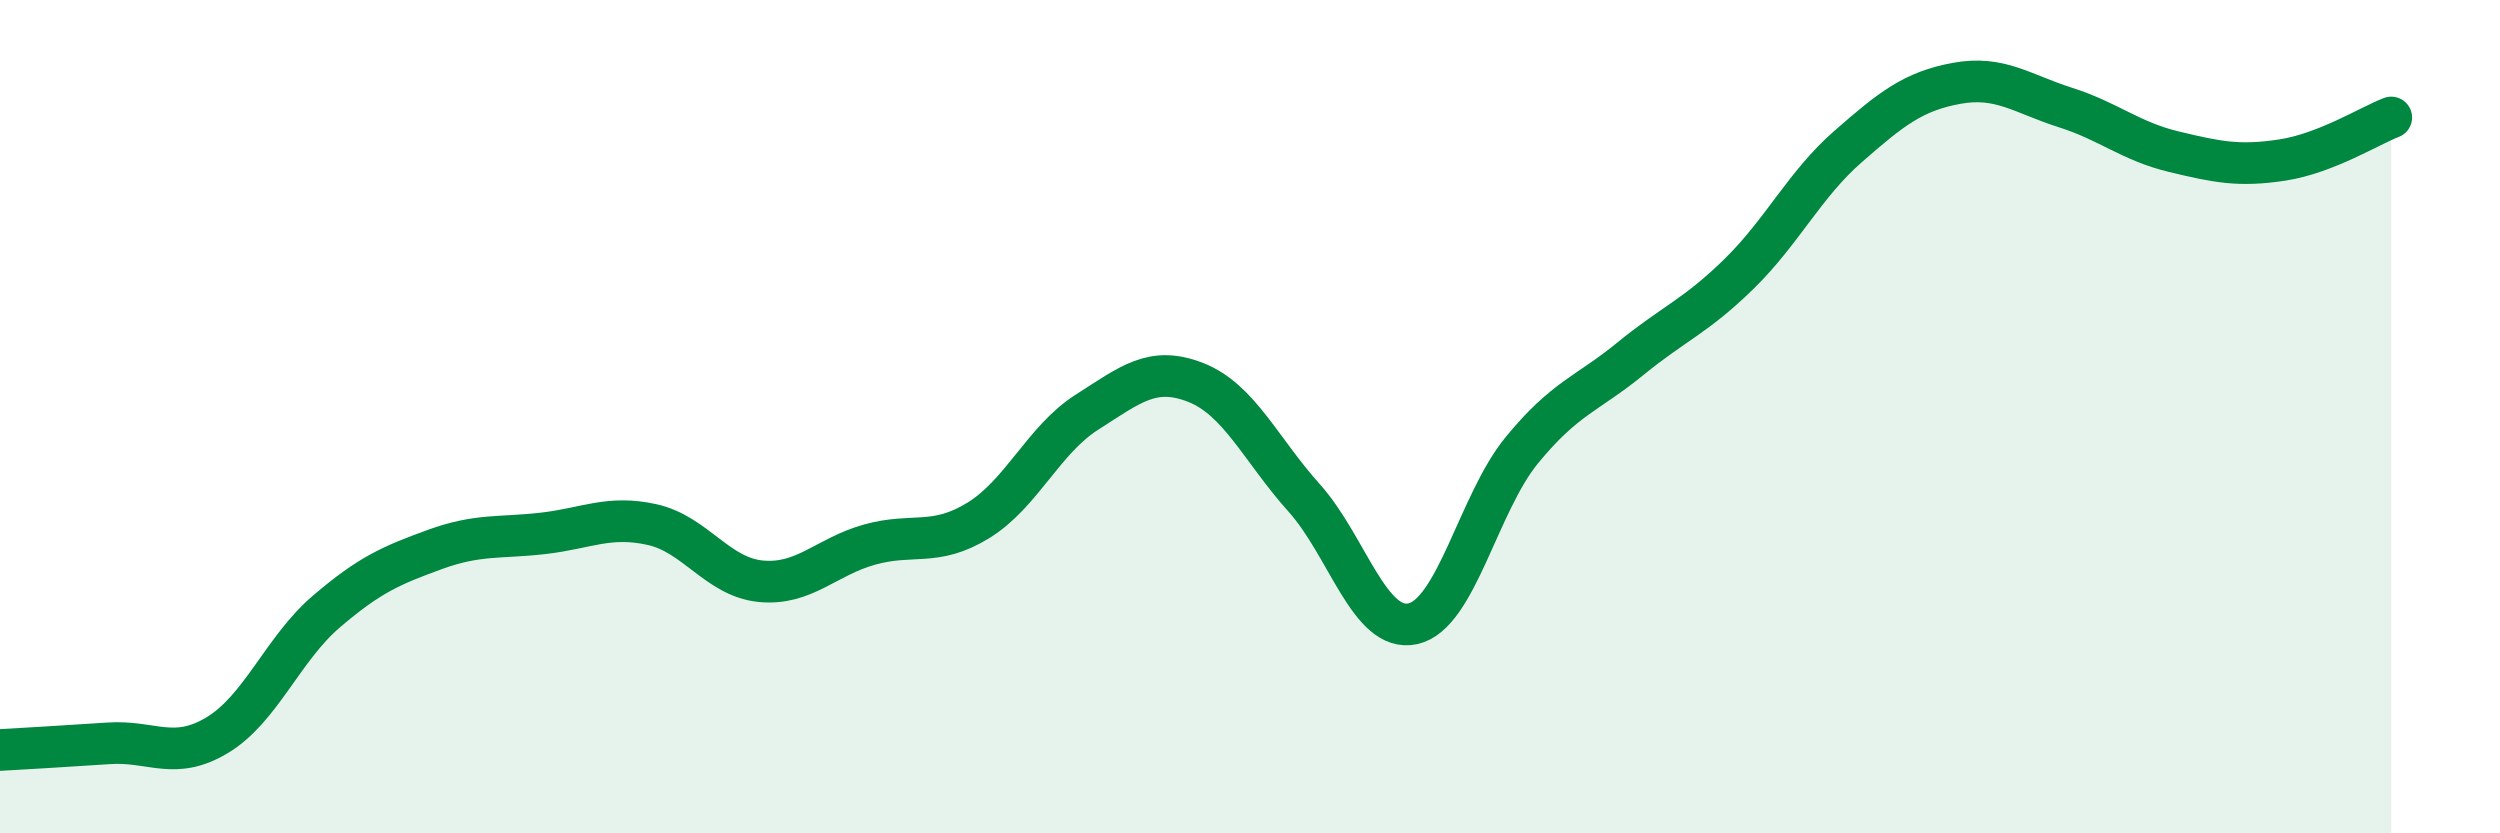
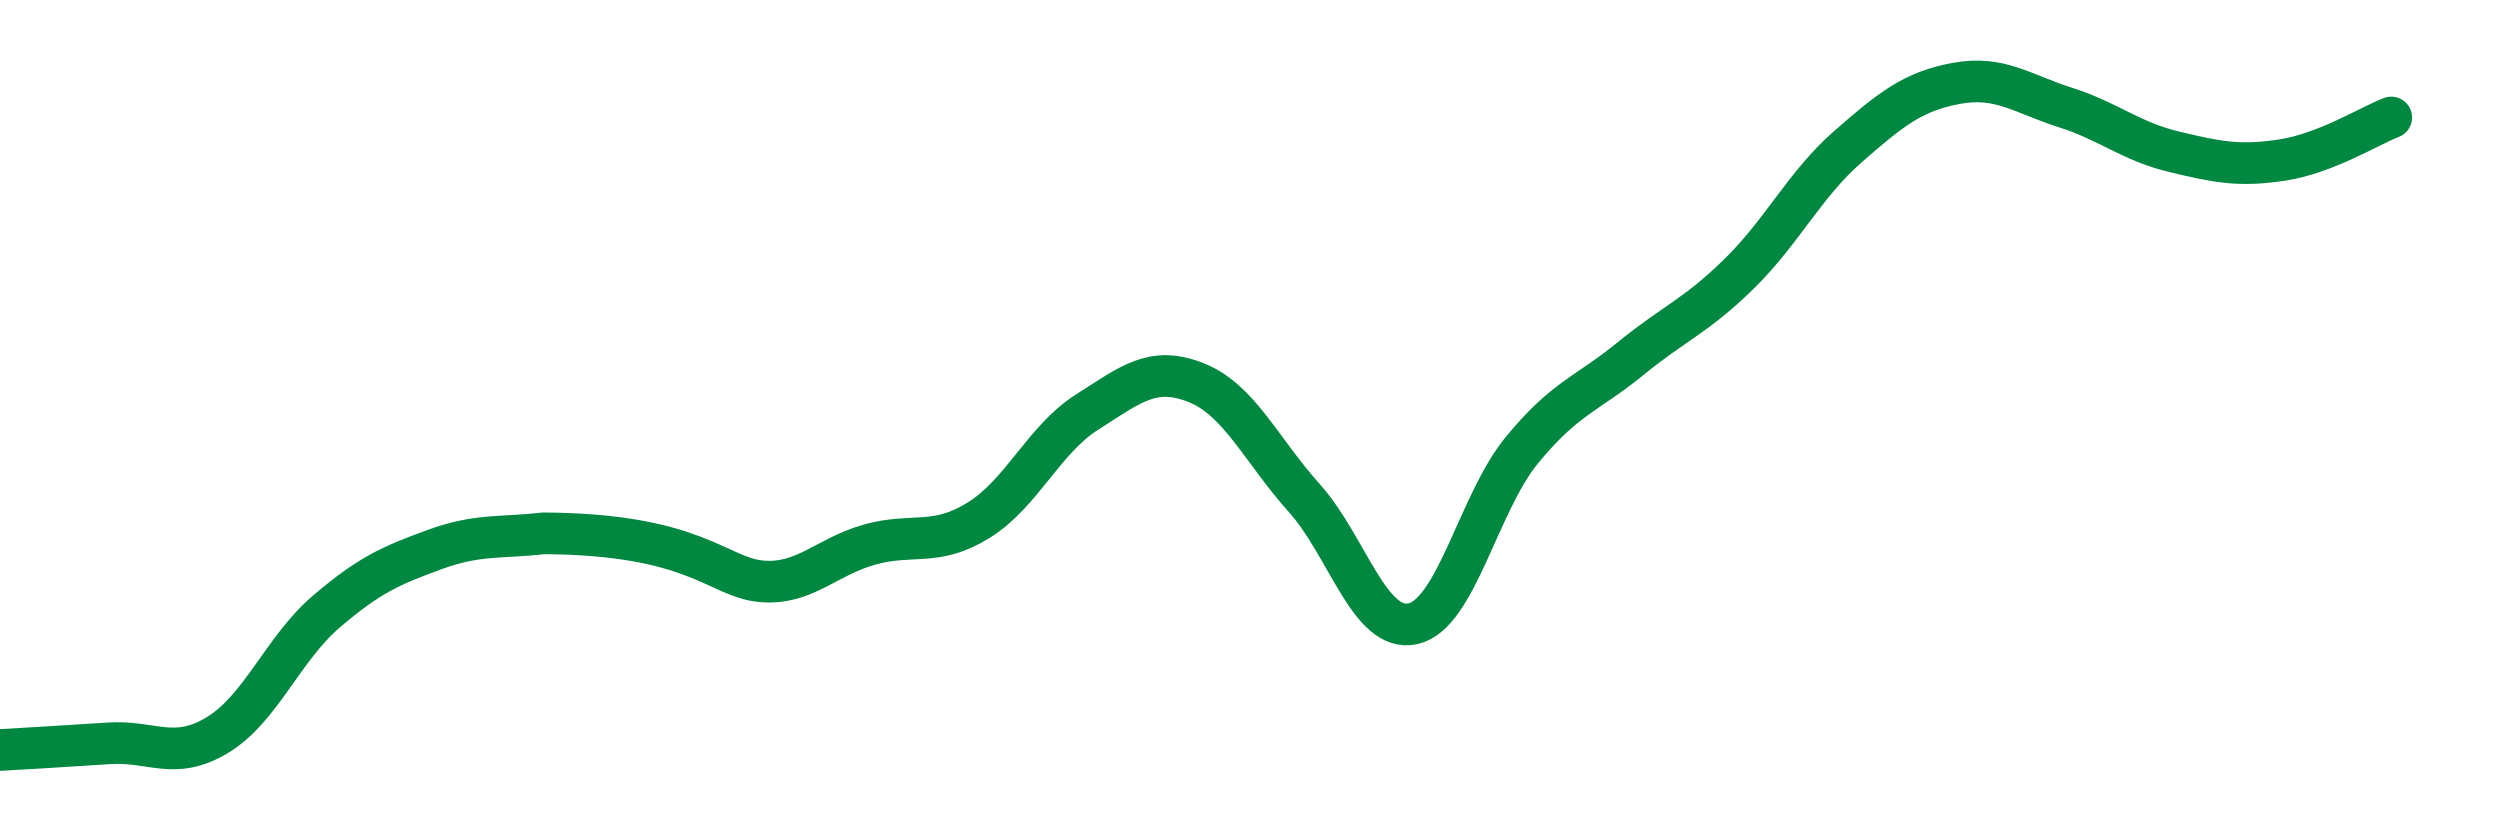
<svg xmlns="http://www.w3.org/2000/svg" width="60" height="20" viewBox="0 0 60 20">
-   <path d="M 0,18 C 0.52,17.97 1.57,17.91 2.61,17.84 C 3.65,17.77 4.18,18.27 5.22,17.64 C 6.26,17.01 6.79,15.57 7.83,14.68 C 8.87,13.79 9.39,13.57 10.43,13.19 C 11.47,12.81 12,12.92 13.04,12.8 C 14.08,12.68 14.61,12.36 15.65,12.59 C 16.69,12.82 17.22,13.85 18.26,13.95 C 19.3,14.05 19.83,13.36 20.87,13.07 C 21.91,12.78 22.44,13.13 23.48,12.49 C 24.52,11.85 25.05,10.55 26.09,9.89 C 27.13,9.23 27.66,8.77 28.7,9.18 C 29.74,9.59 30.26,10.79 31.3,11.95 C 32.34,13.11 32.87,15.2 33.91,14.97 C 34.95,14.74 35.48,12.08 36.52,10.81 C 37.56,9.54 38.09,9.46 39.13,8.61 C 40.17,7.76 40.7,7.59 41.74,6.57 C 42.78,5.55 43.31,4.43 44.35,3.52 C 45.39,2.61 45.92,2.19 46.96,2 C 48,1.81 48.53,2.25 49.57,2.58 C 50.61,2.91 51.13,3.39 52.17,3.64 C 53.21,3.89 53.74,4 54.78,3.84 C 55.82,3.68 56.87,3.02 57.39,2.82L57.39 20L0 20Z" fill="#008740" opacity="0.1" stroke-linecap="round" stroke-linejoin="round" />
-   <path d="M 0,18 C 0.52,17.97 1.57,17.91 2.61,17.84 C 3.65,17.77 4.18,18.27 5.22,17.64 C 6.26,17.01 6.79,15.57 7.83,14.68 C 8.87,13.79 9.39,13.57 10.43,13.19 C 11.47,12.81 12,12.92 13.04,12.8 C 14.08,12.68 14.61,12.36 15.65,12.59 C 16.69,12.82 17.22,13.85 18.26,13.95 C 19.3,14.05 19.83,13.36 20.87,13.07 C 21.91,12.78 22.44,13.13 23.48,12.49 C 24.52,11.85 25.05,10.55 26.09,9.89 C 27.13,9.23 27.66,8.77 28.7,9.18 C 29.74,9.59 30.26,10.79 31.3,11.95 C 32.34,13.11 32.87,15.2 33.91,14.97 C 34.95,14.74 35.48,12.08 36.52,10.81 C 37.56,9.54 38.09,9.46 39.13,8.61 C 40.17,7.76 40.7,7.59 41.74,6.57 C 42.78,5.55 43.31,4.43 44.35,3.52 C 45.39,2.61 45.92,2.19 46.96,2 C 48,1.81 48.53,2.25 49.57,2.58 C 50.61,2.91 51.13,3.39 52.17,3.64 C 53.21,3.89 53.74,4 54.78,3.84 C 55.82,3.68 56.87,3.02 57.39,2.82" stroke="#008740" stroke-width="1" fill="none" stroke-linecap="round" stroke-linejoin="round" />
+   <path d="M 0,18 C 0.52,17.97 1.57,17.91 2.61,17.84 C 3.65,17.77 4.18,18.27 5.22,17.64 C 6.26,17.01 6.79,15.57 7.83,14.68 C 8.87,13.79 9.39,13.57 10.43,13.19 C 11.47,12.81 12,12.92 13.04,12.8 C 16.69,12.82 17.22,13.85 18.26,13.95 C 19.3,14.05 19.83,13.36 20.87,13.07 C 21.91,12.78 22.44,13.13 23.48,12.49 C 24.52,11.85 25.05,10.55 26.09,9.89 C 27.13,9.23 27.66,8.77 28.7,9.18 C 29.74,9.59 30.26,10.79 31.3,11.95 C 32.34,13.11 32.87,15.2 33.91,14.97 C 34.95,14.74 35.48,12.08 36.52,10.81 C 37.56,9.54 38.09,9.46 39.13,8.61 C 40.17,7.76 40.7,7.59 41.74,6.57 C 42.78,5.55 43.31,4.43 44.35,3.52 C 45.39,2.61 45.92,2.19 46.96,2 C 48,1.81 48.53,2.25 49.57,2.58 C 50.61,2.91 51.13,3.39 52.17,3.64 C 53.21,3.89 53.74,4 54.78,3.84 C 55.82,3.68 56.87,3.02 57.39,2.82" stroke="#008740" stroke-width="1" fill="none" stroke-linecap="round" stroke-linejoin="round" />
</svg>